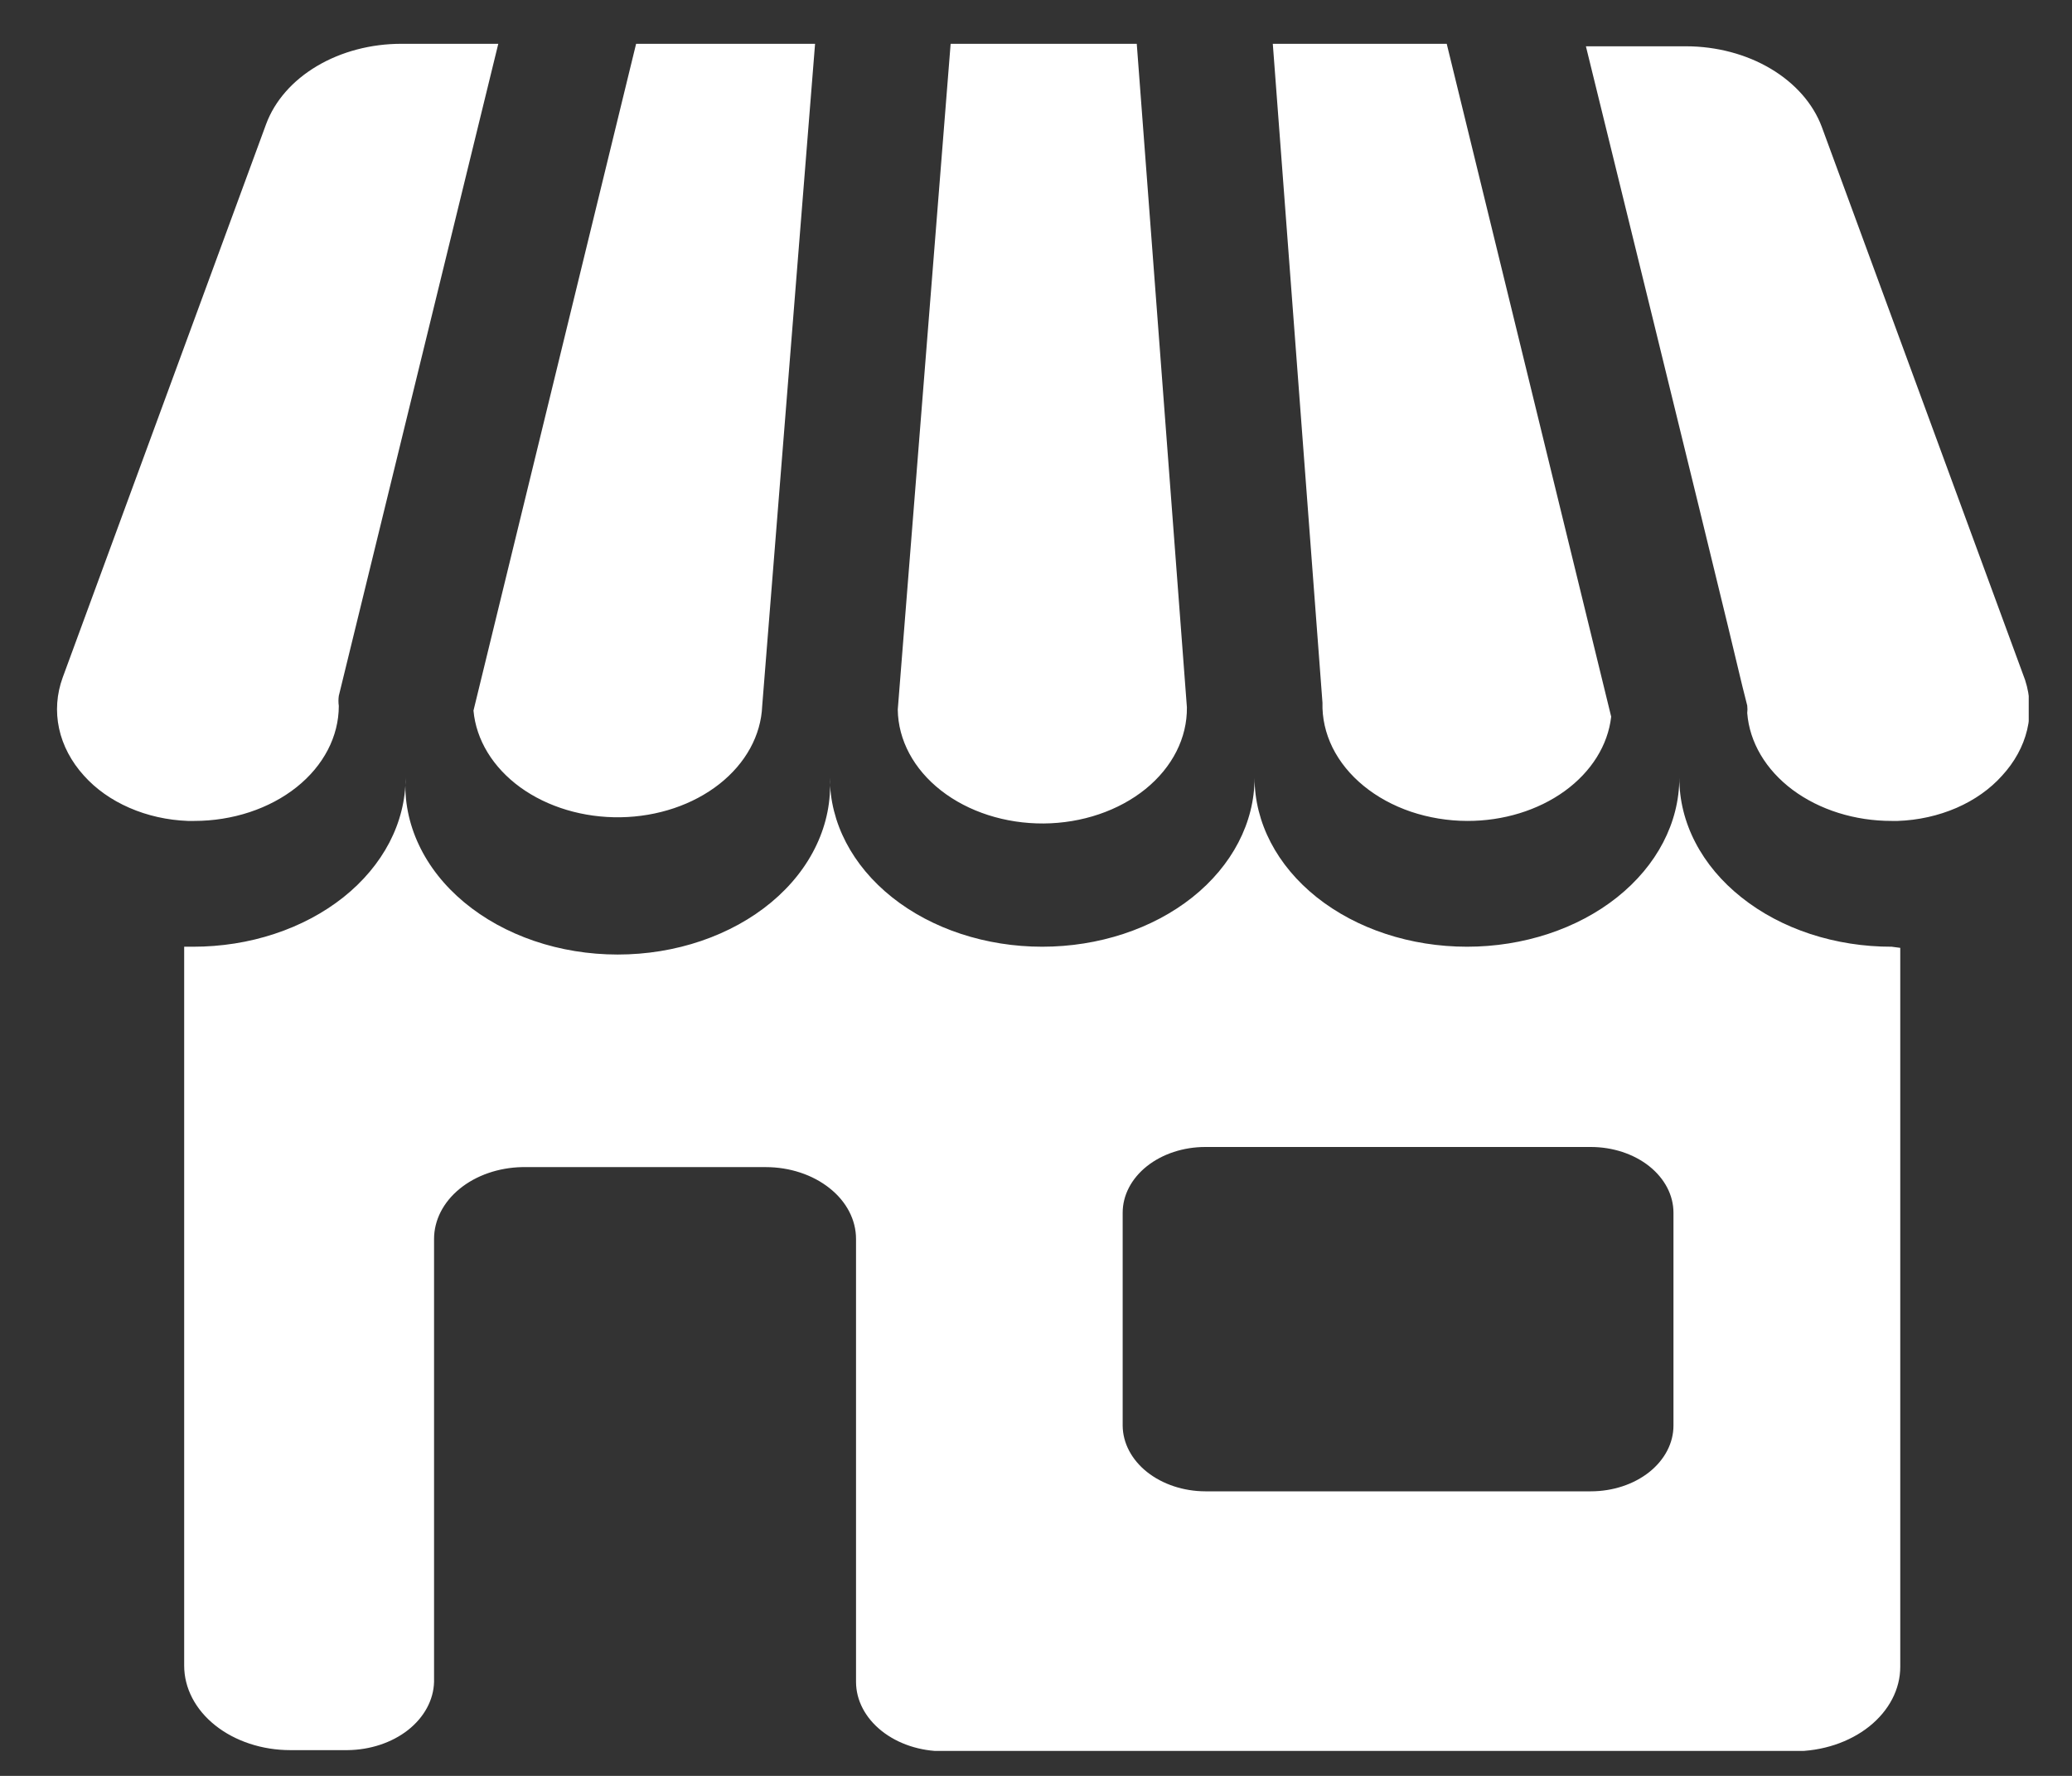
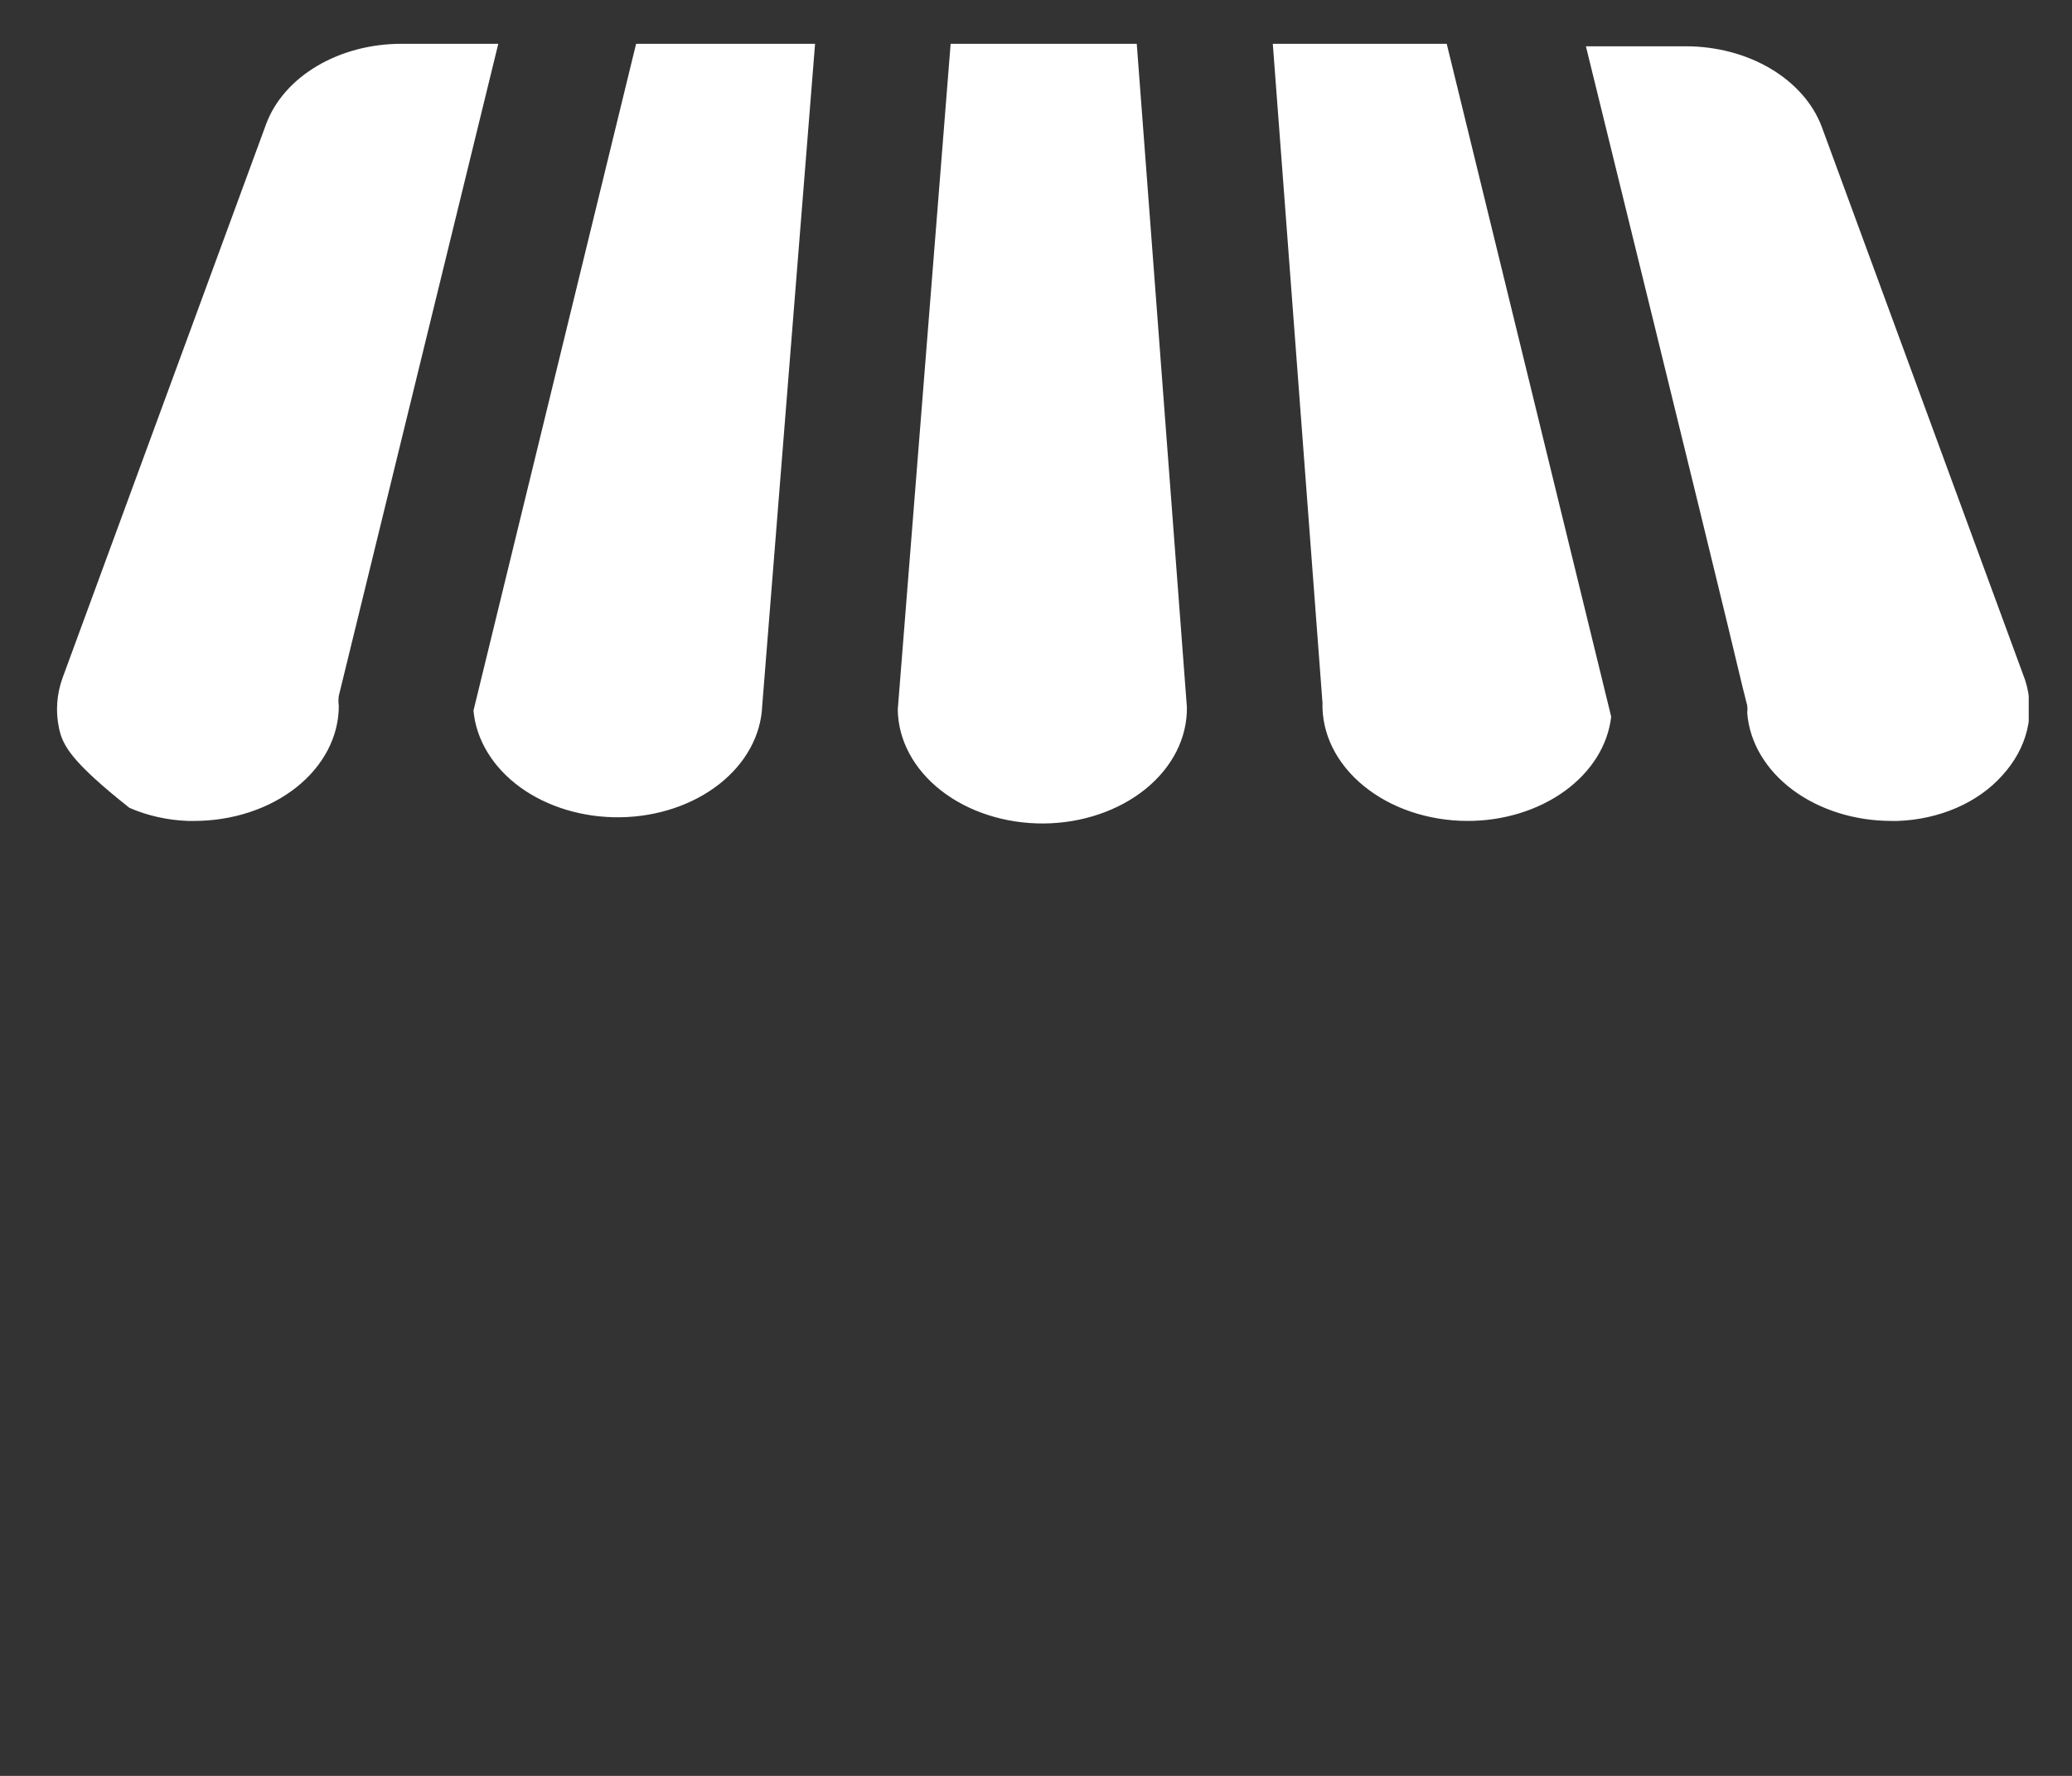
<svg xmlns="http://www.w3.org/2000/svg" width="35" height="30" viewBox="0 0 35 30" fill="none">
  <rect x="0" y="0" width="35" height="30" fill="#333333" stroke="none" />
  <g clip-path="url(#clip0_5118_2163)">
-     <path d="M33.819 13.103C33.617 13.329 33.354 13.515 33.048 13.648C32.743 13.78 32.403 13.856 32.056 13.868H31.956C31.334 13.869 30.735 13.681 30.281 13.343C29.827 13.004 29.553 12.54 29.514 12.046C29.519 12.004 29.519 11.961 29.514 11.919L29.43 11.585C29.224 10.71 28.613 8.203 26.789 0.782H28.483C28.998 0.783 29.499 0.916 29.911 1.161C30.323 1.406 30.626 1.75 30.773 2.142L34.208 11.488C34.297 11.763 34.309 12.051 34.242 12.33C34.175 12.61 34.03 12.873 33.819 13.103ZM27.216 12.107C27.161 12.59 26.88 13.038 26.43 13.364C25.979 13.69 25.391 13.87 24.782 13.868C24.456 13.867 24.133 13.813 23.833 13.712C23.533 13.61 23.262 13.462 23.035 13.276C22.807 13.09 22.629 12.87 22.509 12.629C22.39 12.387 22.332 12.13 22.339 11.87L21.5 0.74H24.438L27.216 12.107ZM20.049 11.949C20.055 12.465 19.804 12.961 19.35 13.329C18.896 13.696 18.278 13.906 17.63 13.911C16.982 13.915 16.358 13.715 15.896 13.354C15.434 12.993 15.171 12.501 15.165 11.986L16.058 0.74H19.202L20.049 11.949ZM13.768 0.74L12.875 11.925C12.855 12.422 12.596 12.895 12.151 13.245C11.706 13.595 11.109 13.796 10.483 13.806C9.858 13.816 9.251 13.635 8.788 13.3C8.326 12.964 8.043 12.5 7.998 12.004L10.745 0.74H13.768ZM8.417 0.74L5.723 11.755C5.715 11.811 5.715 11.868 5.723 11.925C5.723 12.44 5.466 12.935 5.008 13.299C4.55 13.663 3.928 13.868 3.281 13.868H3.174C2.827 13.855 2.489 13.779 2.185 13.646C1.881 13.514 1.619 13.328 1.418 13.103C1.204 12.867 1.06 12.594 0.998 12.307C0.936 12.02 0.957 11.725 1.059 11.445L4.494 2.1C4.639 1.706 4.941 1.361 5.354 1.116C5.767 0.871 6.269 0.739 6.784 0.74H8.417Z" fill="white" />
-     <path d="M31.954 15.993C31.483 15.994 31.016 15.921 30.58 15.778C30.145 15.635 29.749 15.425 29.416 15.159C29.082 14.894 28.818 14.579 28.638 14.232C28.458 13.886 28.366 13.514 28.367 13.139C28.367 13.896 27.989 14.622 27.316 15.158C26.644 15.693 25.731 15.993 24.78 15.993C23.828 15.993 22.916 15.693 22.243 15.158C21.57 14.622 21.192 13.896 21.192 13.139C21.192 13.896 20.814 14.622 20.142 15.158C19.469 15.693 18.557 15.993 17.605 15.993C16.654 15.993 15.741 15.693 15.069 15.158C14.396 14.622 14.018 13.896 14.018 13.139C14.04 13.525 13.964 13.91 13.794 14.271C13.624 14.633 13.364 14.963 13.029 15.242C12.694 15.521 12.291 15.743 11.845 15.895C11.399 16.047 10.919 16.125 10.434 16.125C9.949 16.125 9.469 16.047 9.023 15.895C8.577 15.743 8.175 15.521 7.84 15.242C7.505 14.963 7.245 14.633 7.075 14.271C6.905 13.91 6.828 13.525 6.851 13.139C6.851 13.514 6.758 13.885 6.578 14.232C6.397 14.578 6.133 14.893 5.8 15.158C5.467 15.422 5.072 15.633 4.636 15.776C4.201 15.92 3.735 15.993 3.263 15.993H3.111V28.138C3.111 28.517 3.3 28.88 3.636 29.147C3.973 29.415 4.429 29.565 4.904 29.565H5.866C6.251 29.562 6.619 29.44 6.893 29.225C7.166 29.009 7.324 28.718 7.332 28.412V20.93C7.332 20.613 7.487 20.309 7.765 20.082C8.043 19.855 8.422 19.724 8.82 19.716H12.934C13.339 19.716 13.727 19.844 14.013 20.072C14.3 20.299 14.46 20.608 14.46 20.93V28.412C14.46 28.722 14.616 29.02 14.892 29.24C15.168 29.46 15.543 29.584 15.934 29.584H30.306C30.782 29.584 31.238 29.433 31.574 29.166C31.91 28.898 32.099 28.535 32.099 28.157V16.012L31.954 15.993ZM28.268 24.082C28.268 24.377 28.121 24.659 27.859 24.868C27.597 25.076 27.242 25.193 26.871 25.193H20.36C19.991 25.192 19.637 25.074 19.375 24.866C19.114 24.658 18.966 24.376 18.964 24.082V20.487C18.964 20.192 19.111 19.91 19.373 19.701C19.635 19.493 19.99 19.376 20.36 19.376H26.871C27.242 19.376 27.597 19.493 27.859 19.701C28.121 19.91 28.268 20.192 28.268 20.487V24.082Z" fill="white" />
+     <path d="M33.819 13.103C33.617 13.329 33.354 13.515 33.048 13.648C32.743 13.78 32.403 13.856 32.056 13.868H31.956C31.334 13.869 30.735 13.681 30.281 13.343C29.827 13.004 29.553 12.54 29.514 12.046C29.519 12.004 29.519 11.961 29.514 11.919L29.43 11.585C29.224 10.71 28.613 8.203 26.789 0.782H28.483C28.998 0.783 29.499 0.916 29.911 1.161C30.323 1.406 30.626 1.75 30.773 2.142L34.208 11.488C34.297 11.763 34.309 12.051 34.242 12.33C34.175 12.61 34.03 12.873 33.819 13.103ZM27.216 12.107C27.161 12.59 26.88 13.038 26.43 13.364C25.979 13.69 25.391 13.87 24.782 13.868C24.456 13.867 24.133 13.813 23.833 13.712C23.533 13.61 23.262 13.462 23.035 13.276C22.807 13.09 22.629 12.87 22.509 12.629C22.39 12.387 22.332 12.13 22.339 11.87L21.5 0.74H24.438L27.216 12.107ZM20.049 11.949C20.055 12.465 19.804 12.961 19.35 13.329C18.896 13.696 18.278 13.906 17.63 13.911C16.982 13.915 16.358 13.715 15.896 13.354C15.434 12.993 15.171 12.501 15.165 11.986L16.058 0.74H19.202L20.049 11.949ZM13.768 0.74L12.875 11.925C12.855 12.422 12.596 12.895 12.151 13.245C11.706 13.595 11.109 13.796 10.483 13.806C9.858 13.816 9.251 13.635 8.788 13.3C8.326 12.964 8.043 12.5 7.998 12.004L10.745 0.74H13.768ZM8.417 0.74L5.723 11.755C5.715 11.811 5.715 11.868 5.723 11.925C5.723 12.44 5.466 12.935 5.008 13.299C4.55 13.663 3.928 13.868 3.281 13.868H3.174C2.827 13.855 2.489 13.779 2.185 13.646C1.204 12.867 1.06 12.594 0.998 12.307C0.936 12.02 0.957 11.725 1.059 11.445L4.494 2.1C4.639 1.706 4.941 1.361 5.354 1.116C5.767 0.871 6.269 0.739 6.784 0.74H8.417Z" fill="white" />
  </g>
  <defs>
    <clipPath id="clip0_5118_2163">
      <rect width="33.324" height="28.838" fill="white" transform="translate(0.945 0.74)" />
    </clipPath>
  </defs>
</svg>